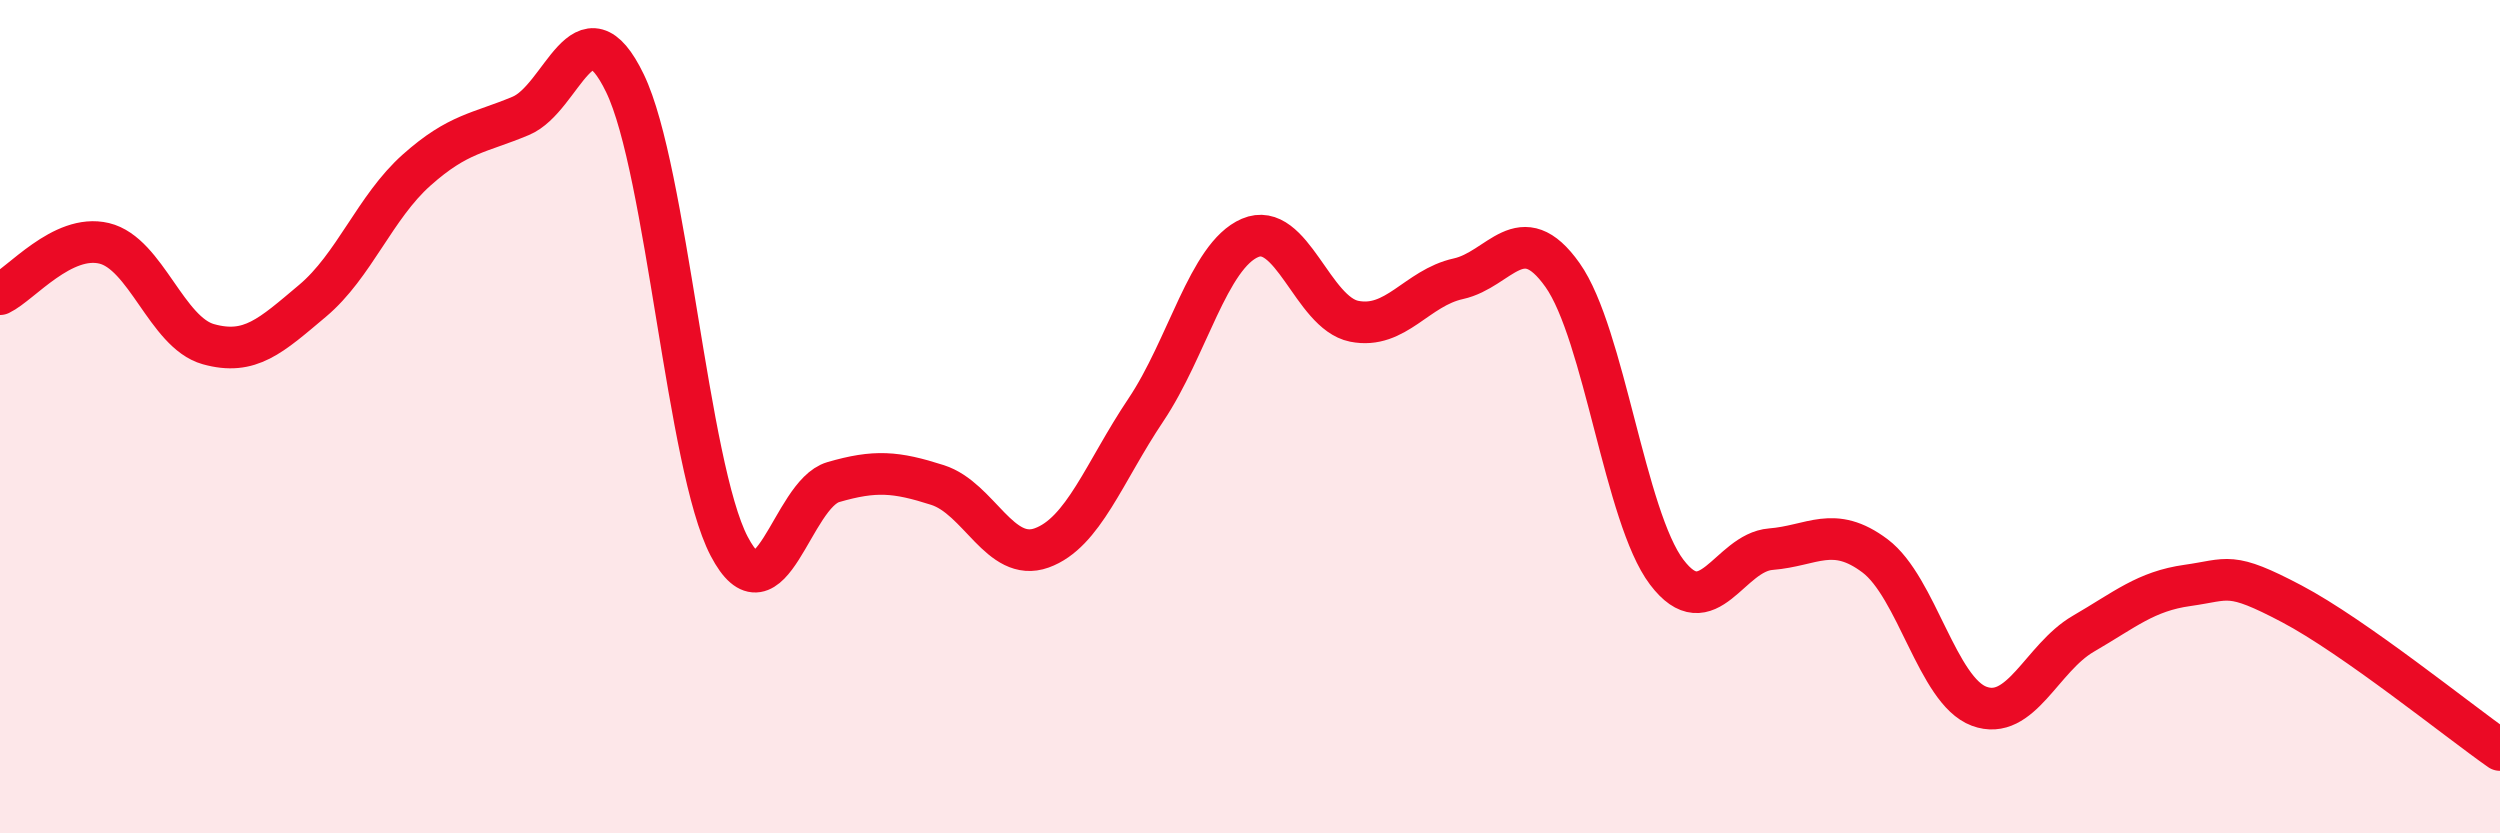
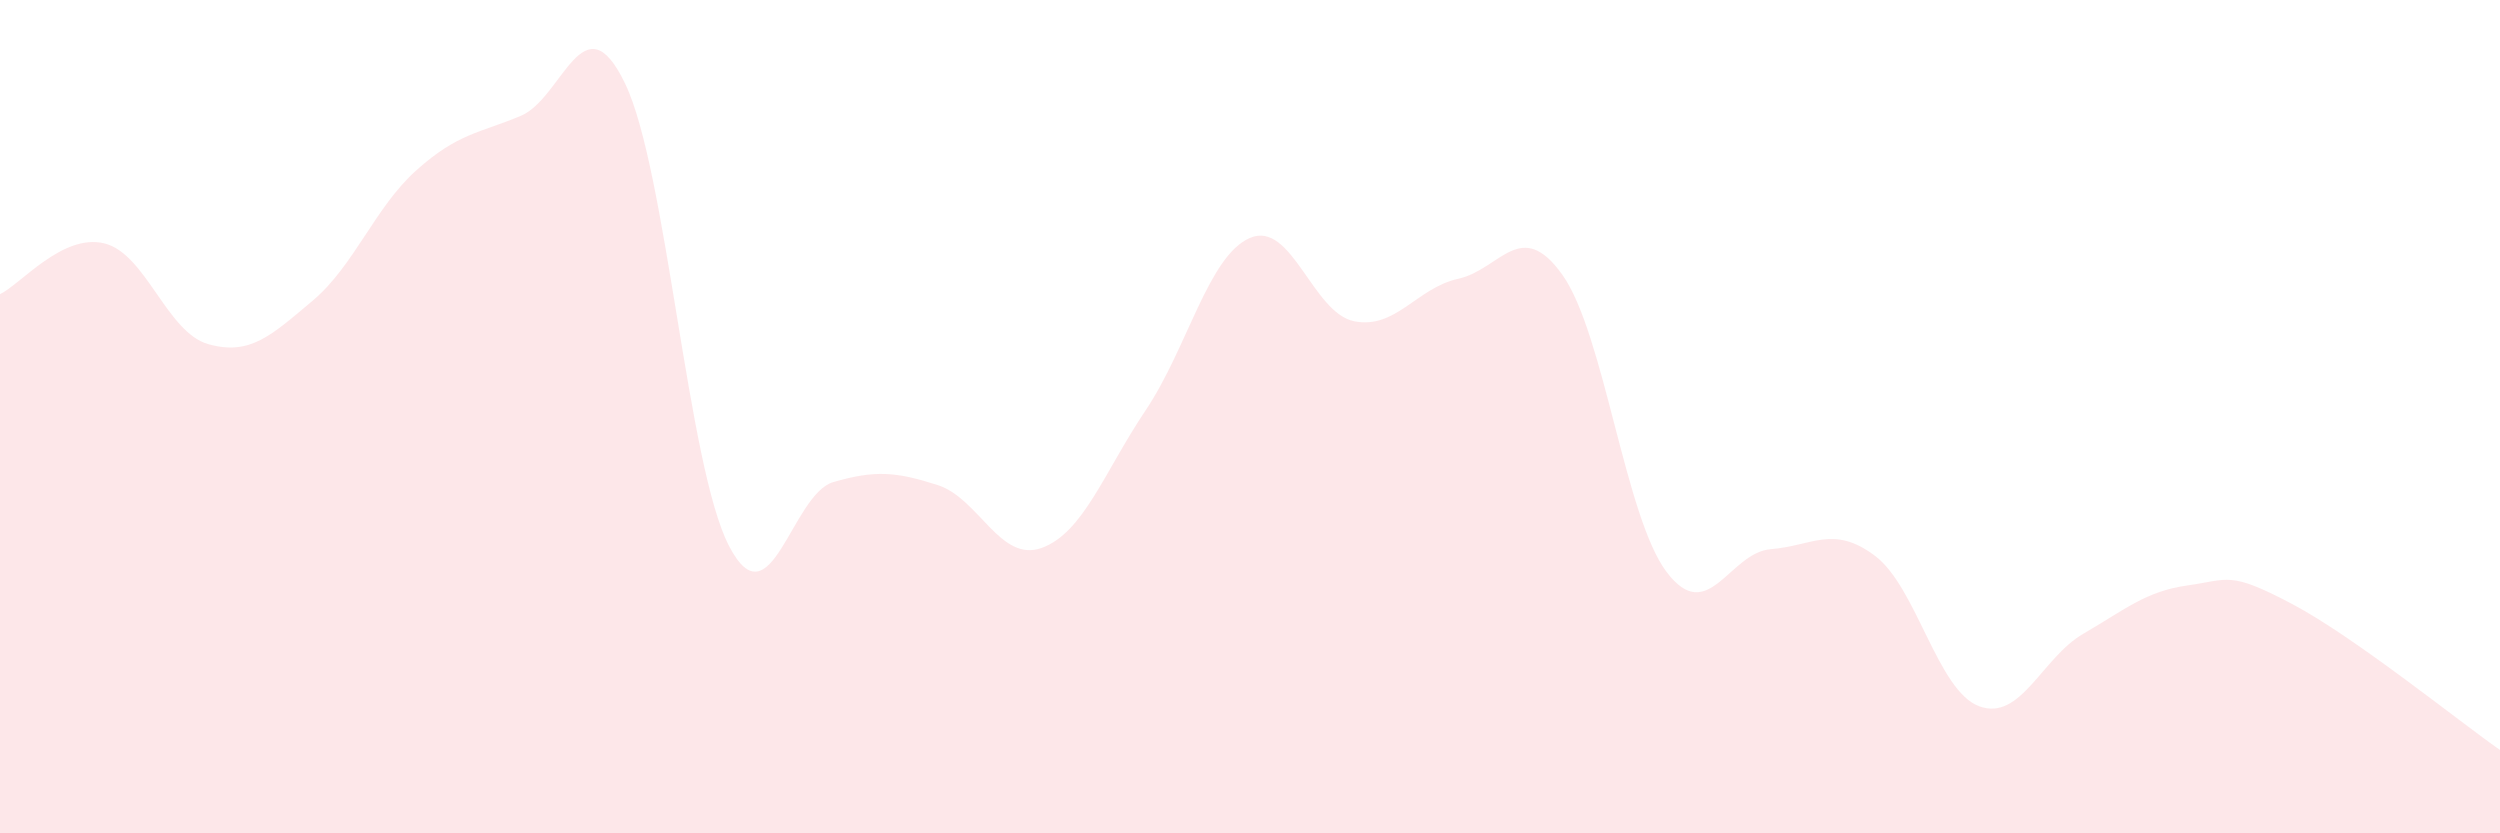
<svg xmlns="http://www.w3.org/2000/svg" width="60" height="20" viewBox="0 0 60 20">
  <path d="M 0,7.06 C 0.5,6.82 1.5,5.6 2.5,5.84 C 3.5,6.08 4,7.98 5,8.26 C 6,8.54 6.5,8.06 7.5,7.22 C 8.5,6.38 9,4.97 10,4.08 C 11,3.19 11.5,3.2 12.5,2.78 C 13.5,2.36 14,-0.07 15,2 C 16,4.07 16.5,11.2 17.5,13.11 C 18.5,15.02 19,11.86 20,11.57 C 21,11.28 21.5,11.32 22.5,11.64 C 23.5,11.96 24,13.51 25,13.15 C 26,12.79 26.5,11.33 27.5,9.84 C 28.5,8.35 29,6.14 30,5.71 C 31,5.28 31.5,7.51 32.5,7.71 C 33.5,7.91 34,6.91 35,6.69 C 36,6.47 36.5,5.19 37.5,6.6 C 38.5,8.01 39,12.41 40,13.73 C 41,15.05 41.5,13.26 42.5,13.18 C 43.5,13.1 44,12.59 45,13.34 C 46,14.09 46.5,16.58 47.5,16.95 C 48.5,17.32 49,15.79 50,15.21 C 51,14.63 51.5,14.19 52.5,14.05 C 53.5,13.91 53.5,13.7 55,14.49 C 56.5,15.28 59,17.3 60,18L60 20L0 20Z" fill="#EB0A25" opacity="0.1" stroke-linecap="round" stroke-linejoin="round" />
-   <path d="M 0,7.06 C 0.5,6.82 1.5,5.6 2.5,5.84 C 3.5,6.08 4,7.98 5,8.26 C 6,8.54 6.5,8.06 7.5,7.22 C 8.5,6.38 9,4.97 10,4.08 C 11,3.19 11.5,3.2 12.5,2.78 C 13.5,2.36 14,-0.07 15,2 C 16,4.07 16.5,11.2 17.5,13.11 C 18.5,15.02 19,11.86 20,11.57 C 21,11.28 21.5,11.32 22.5,11.64 C 23.5,11.96 24,13.51 25,13.15 C 26,12.79 26.5,11.33 27.5,9.84 C 28.5,8.35 29,6.14 30,5.71 C 31,5.28 31.5,7.51 32.5,7.71 C 33.5,7.91 34,6.91 35,6.69 C 36,6.47 36.5,5.19 37.5,6.6 C 38.5,8.01 39,12.41 40,13.73 C 41,15.05 41.5,13.26 42.5,13.18 C 43.5,13.1 44,12.59 45,13.34 C 46,14.09 46.5,16.58 47.5,16.95 C 48.5,17.32 49,15.79 50,15.21 C 51,14.63 51.5,14.19 52.5,14.05 C 53.5,13.91 53.5,13.7 55,14.49 C 56.5,15.28 59,17.3 60,18" stroke="#EB0A25" stroke-width="1" fill="none" stroke-linecap="round" stroke-linejoin="round" />
</svg>